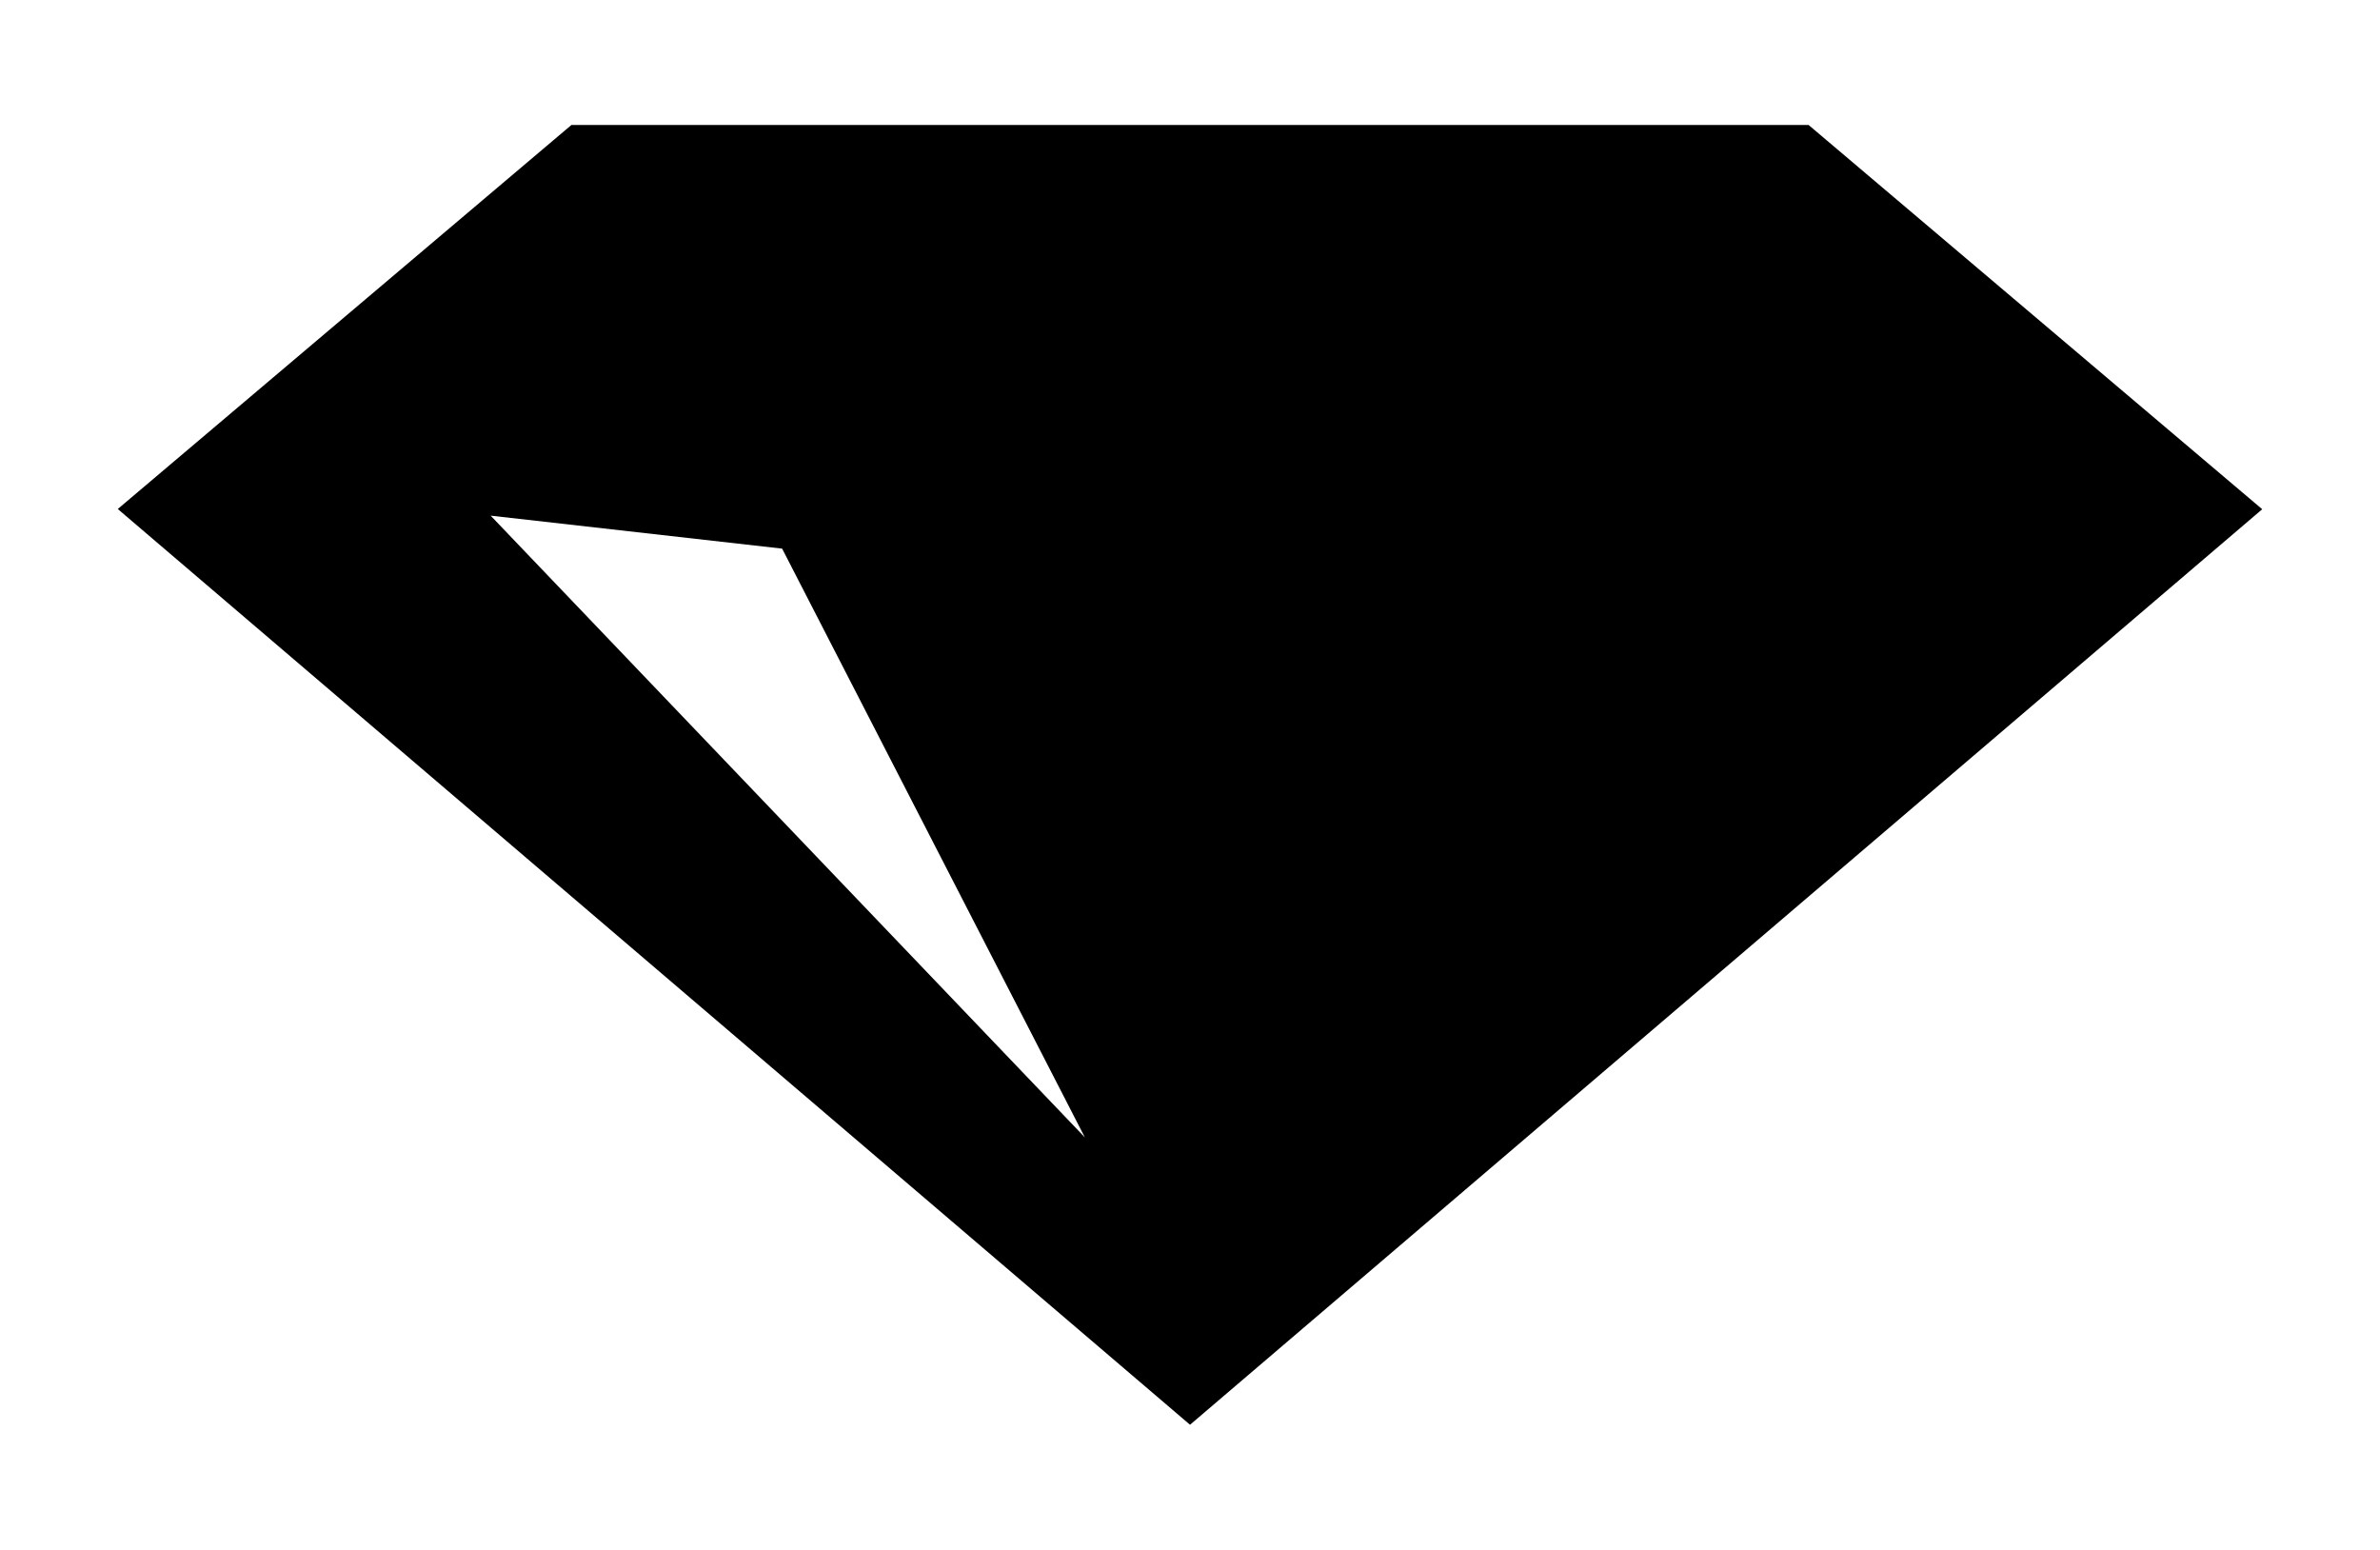
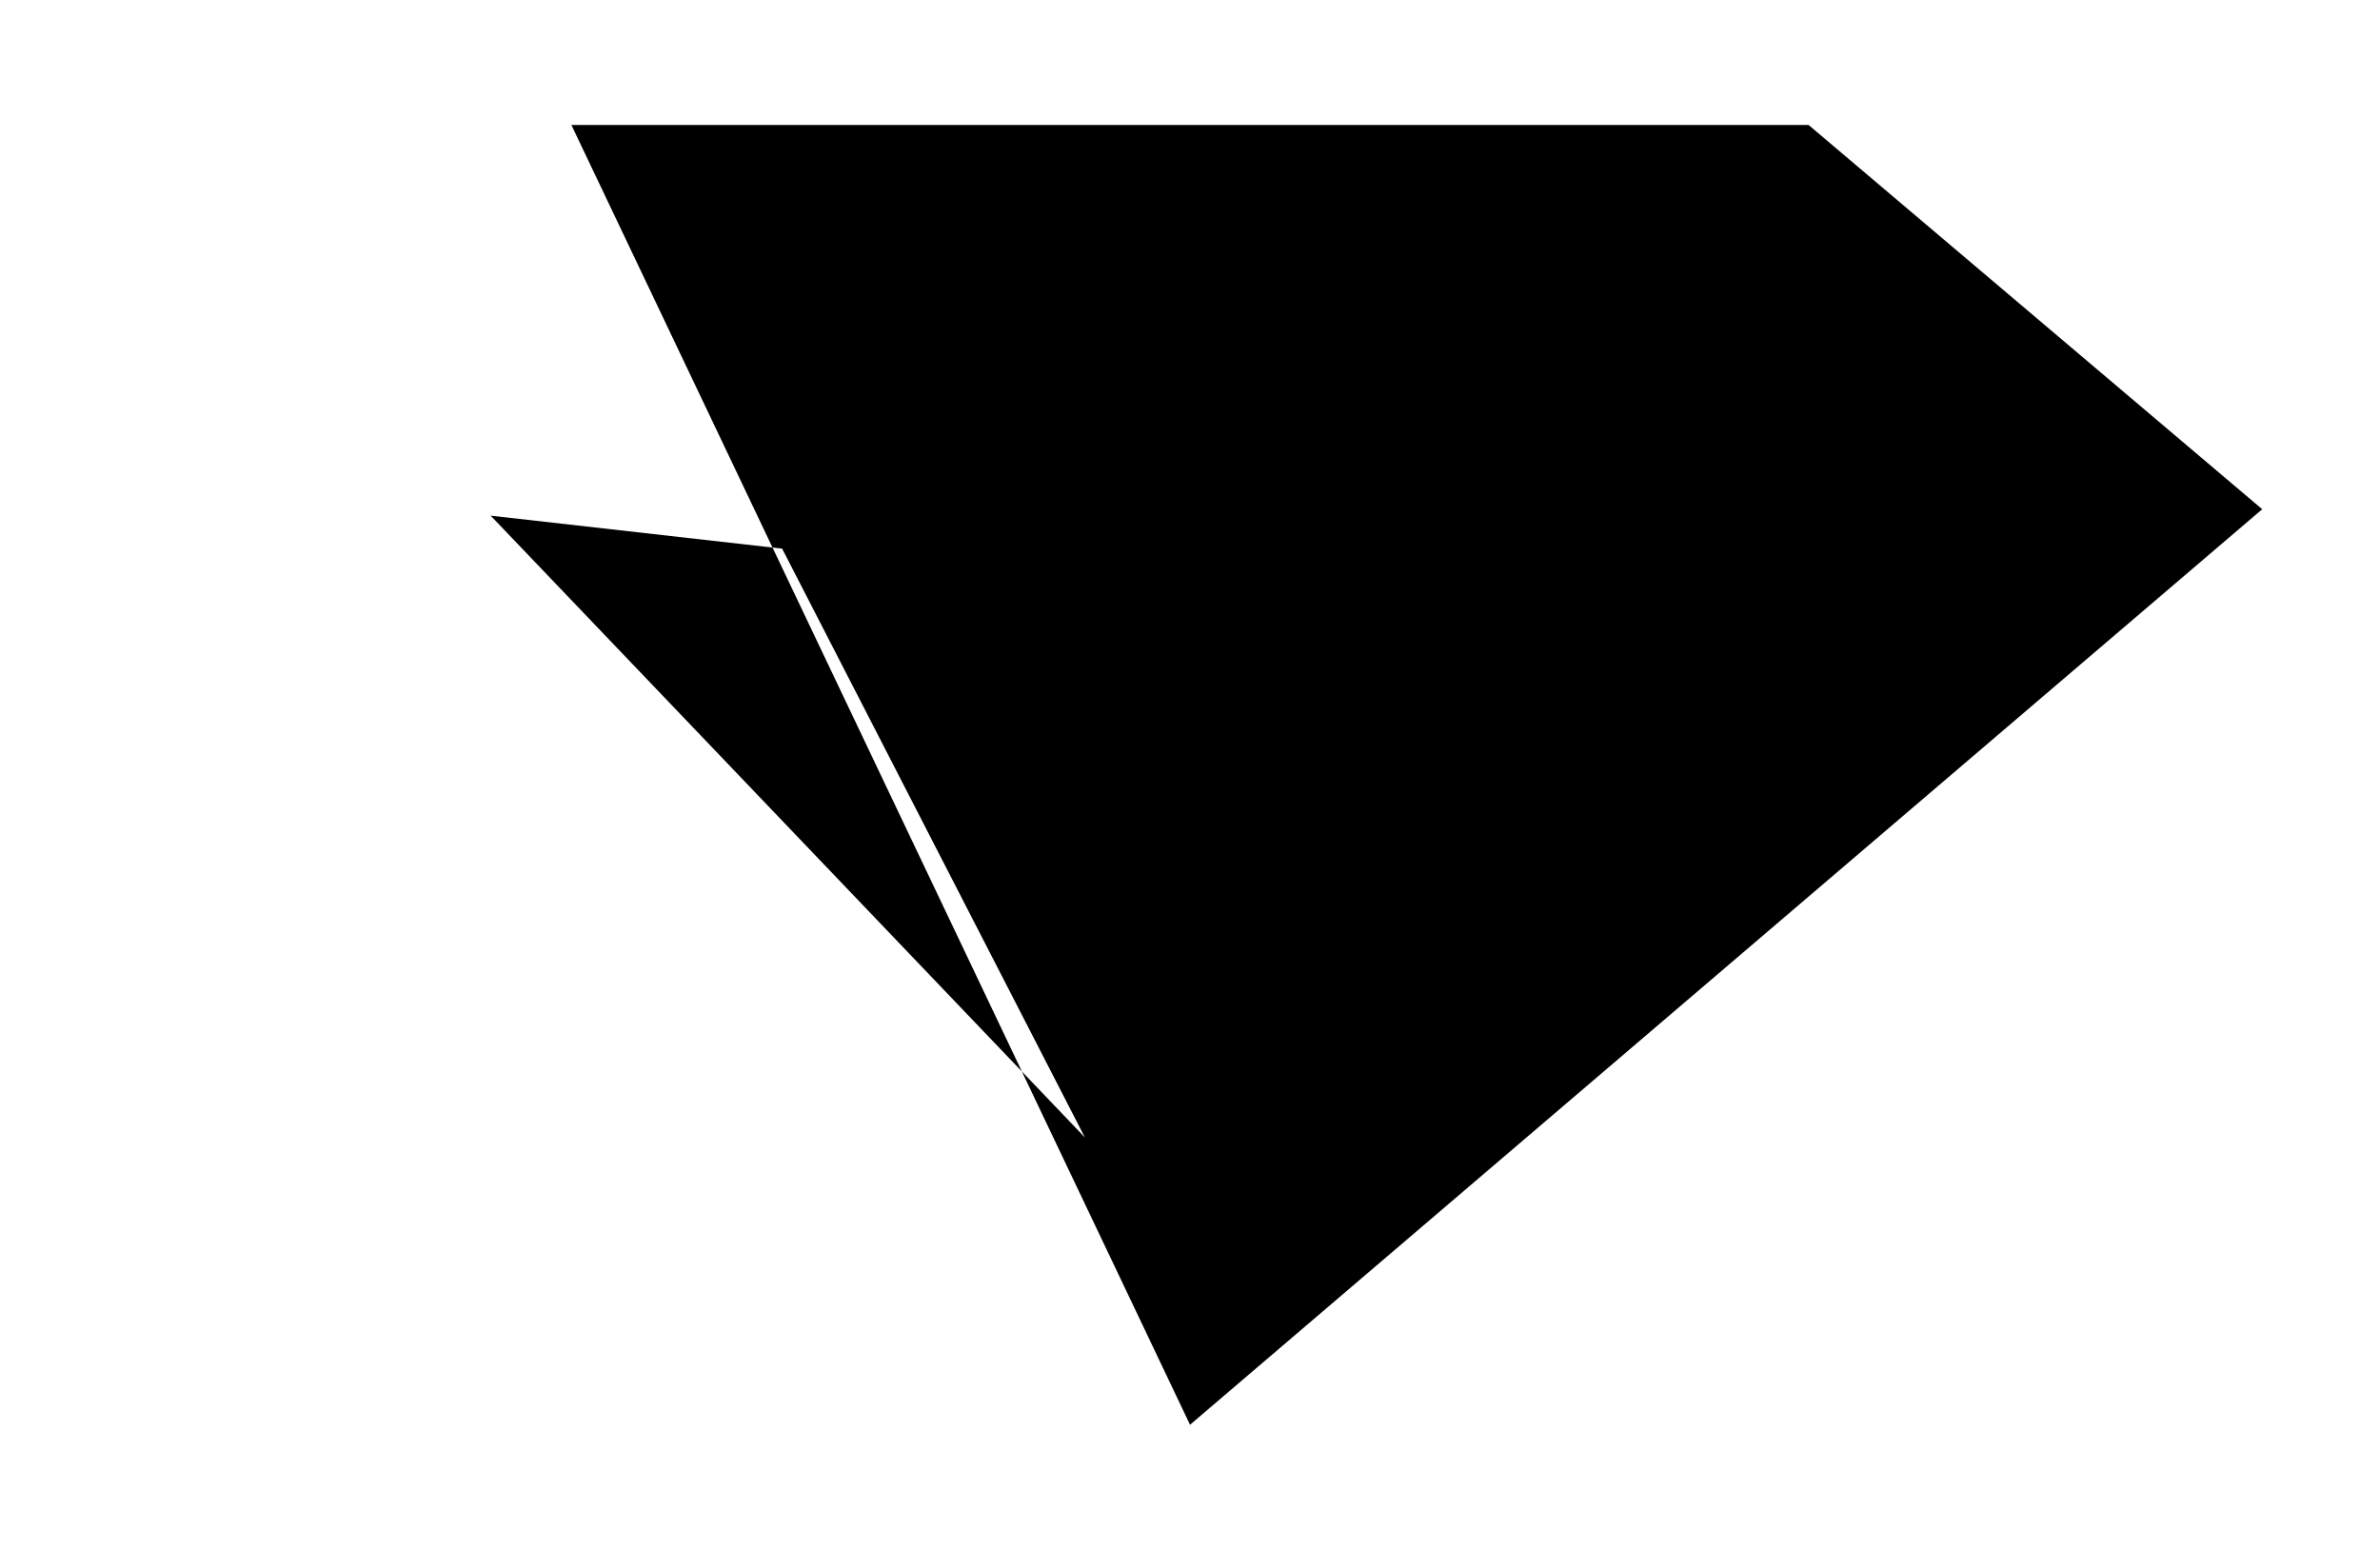
<svg xmlns="http://www.w3.org/2000/svg" id="Capa_1" data-name="Capa 1" viewBox="0 0 522.57 340.23">
-   <path d="M397.11,27.44H125.46l-99.6,84.31L261.29,312.8l235.42-201ZM107.73,113.21l64,7.24L238.2,249.71Z" />
+   <path d="M397.11,27.44H125.46L261.29,312.8l235.42-201ZM107.73,113.21l64,7.24L238.2,249.71Z" />
</svg>